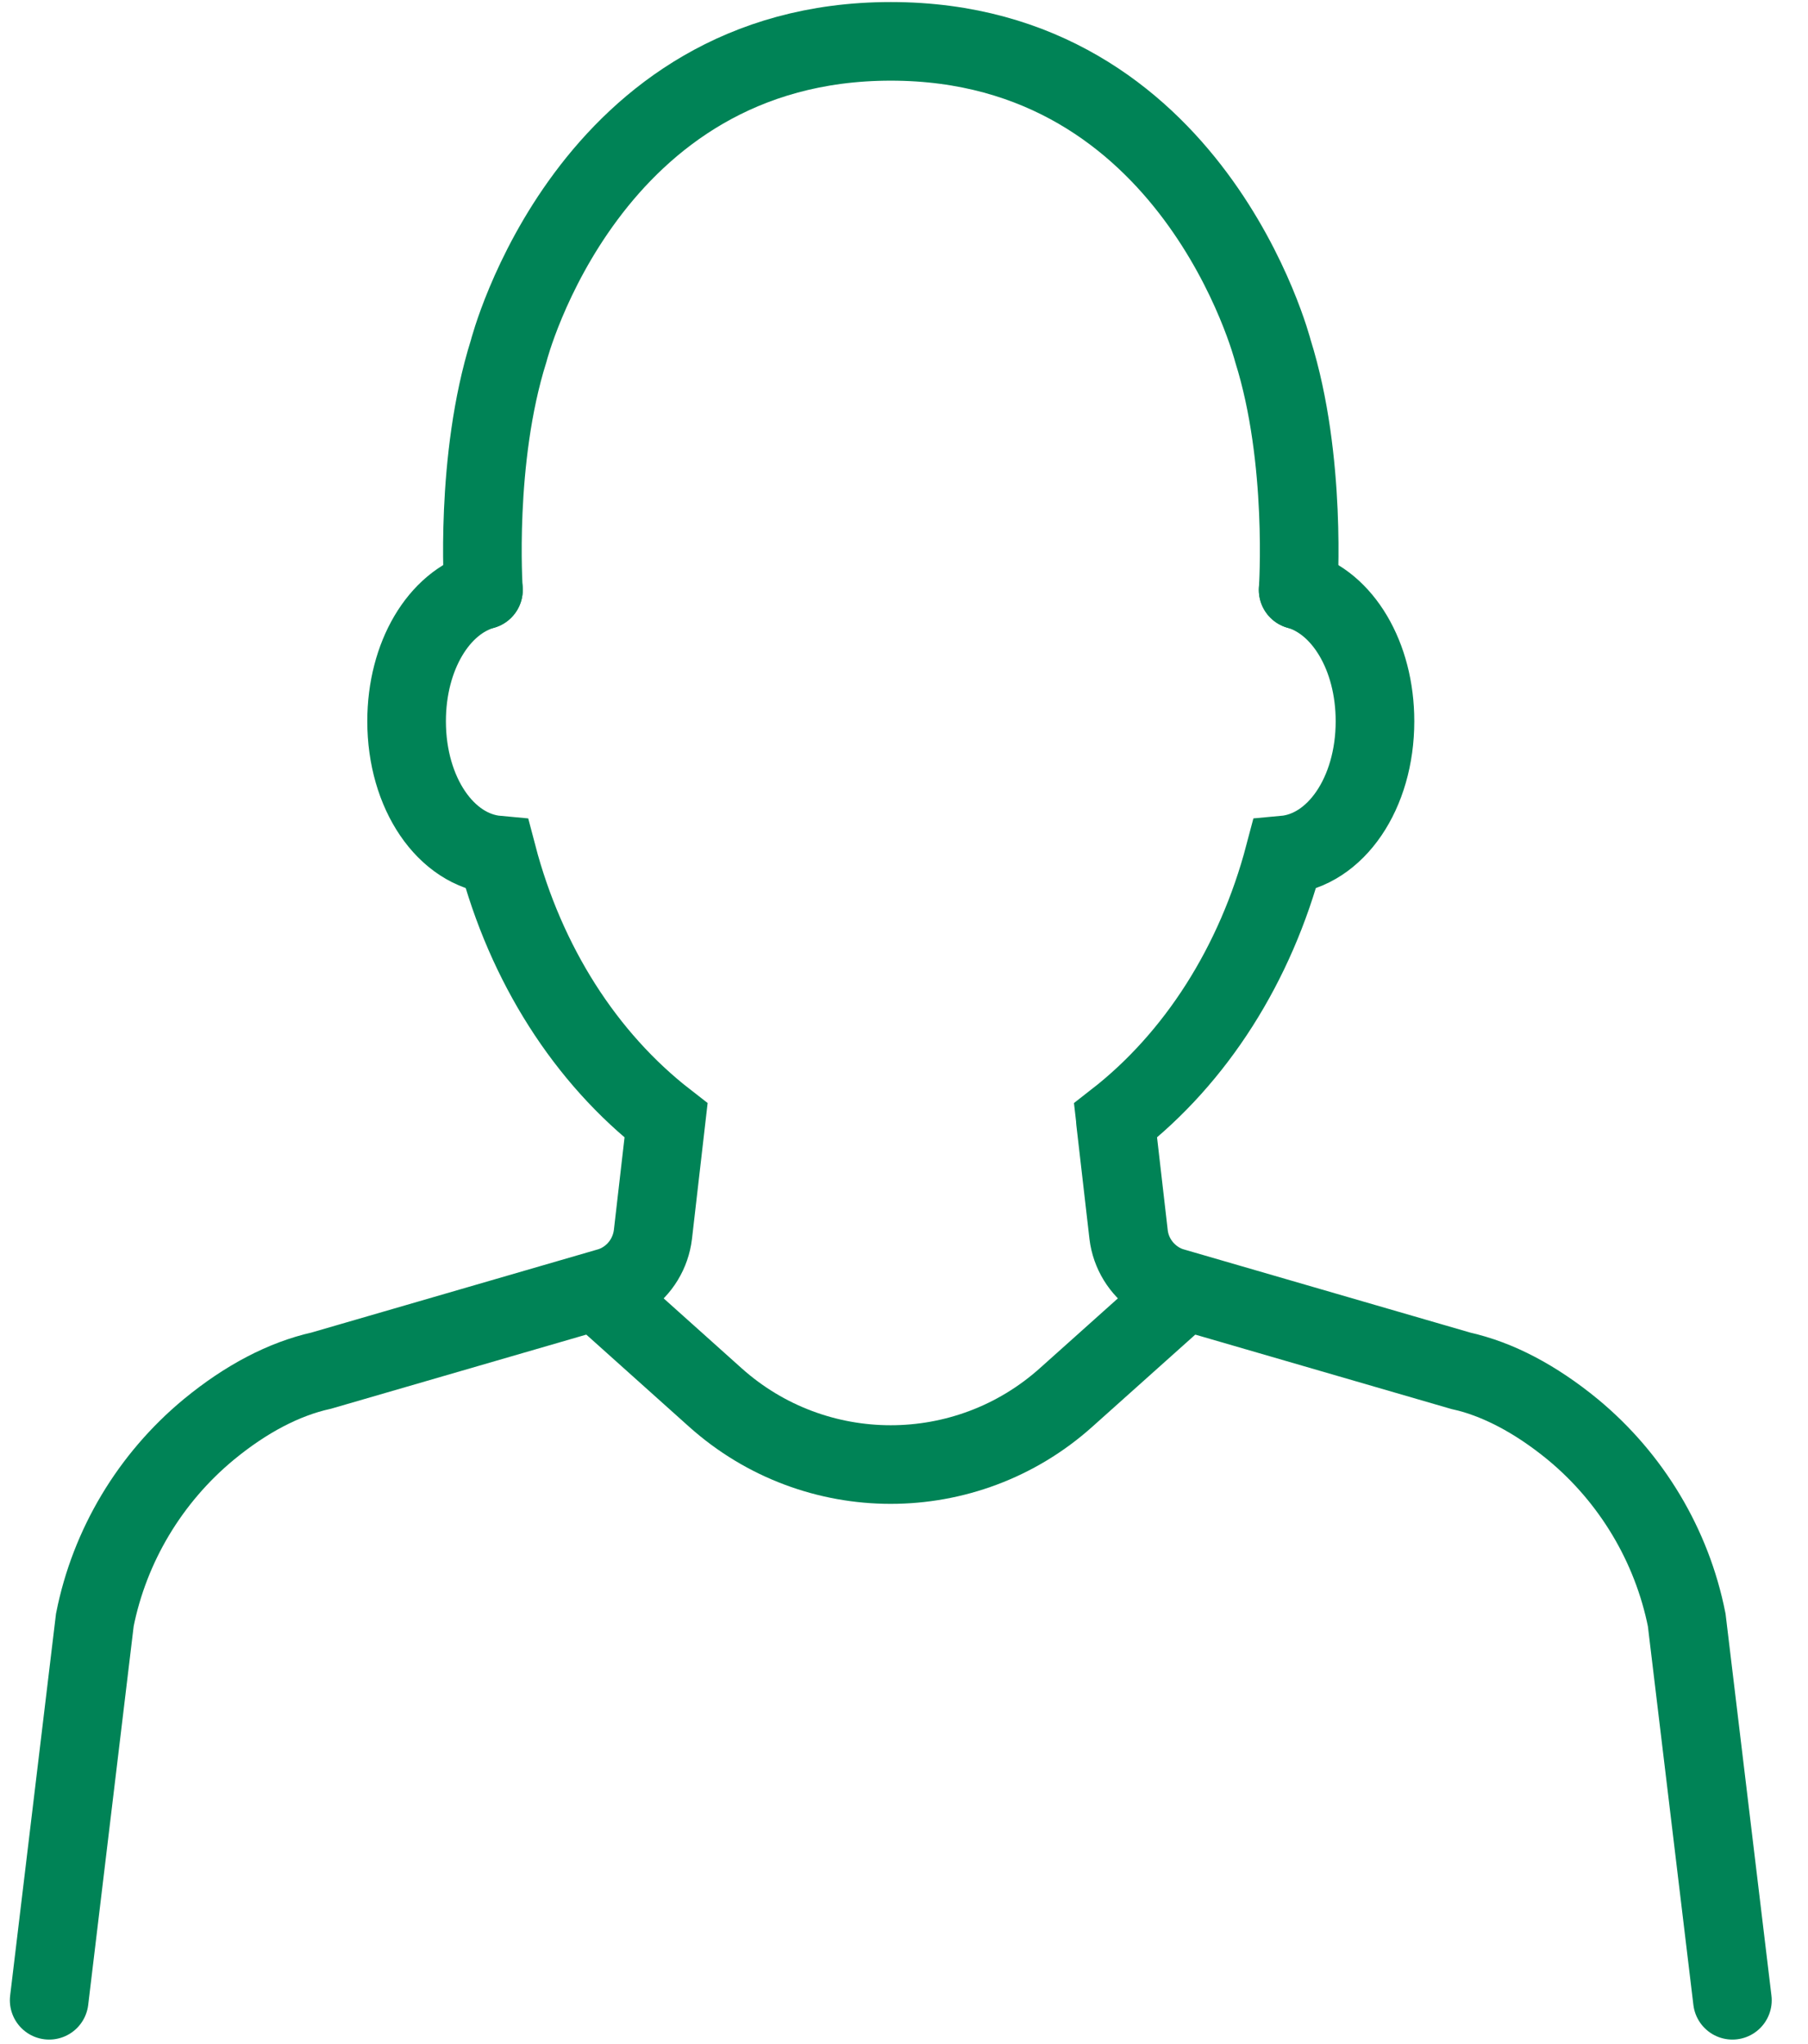
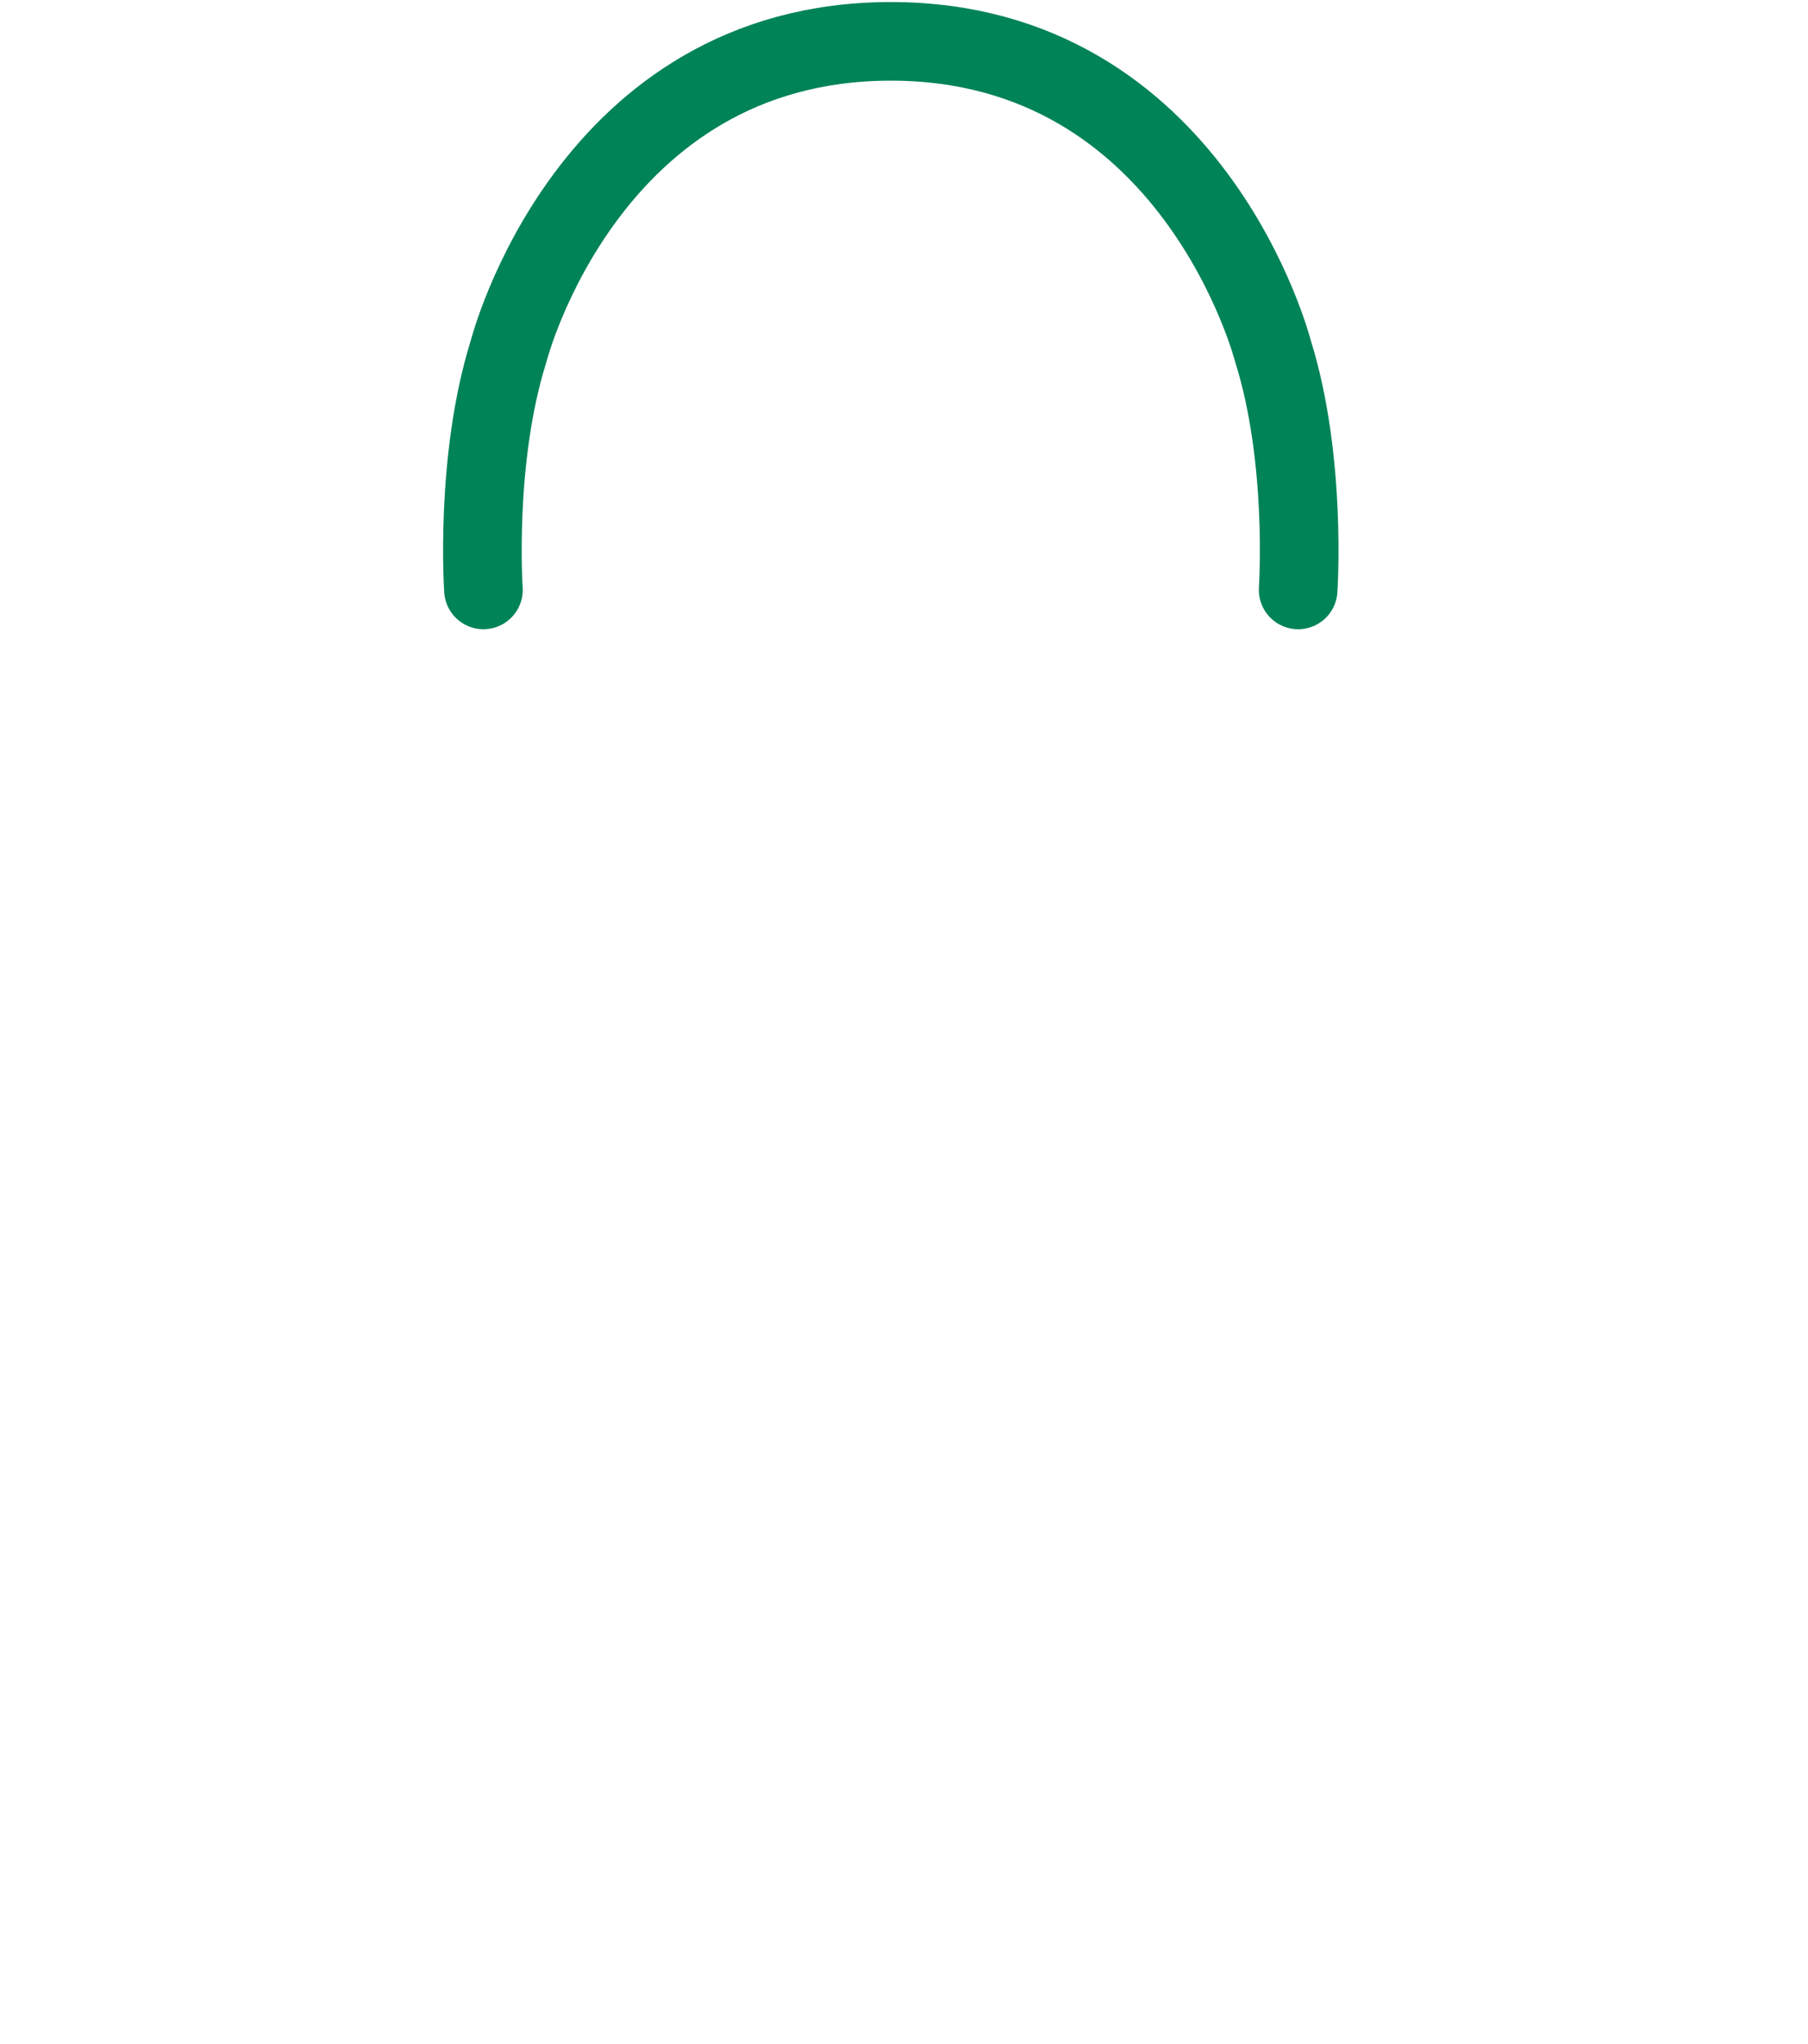
<svg xmlns="http://www.w3.org/2000/svg" width="46px" height="52px" viewBox="0 0 46 52" version="1.1">
  <title>Group 6</title>
  <desc>Created with Sketch.</desc>
  <defs />
  <g id="Edu" stroke="none" stroke-width="1" fill="none" fill-rule="evenodd" stroke-linecap="round">
    <g id="Teva-Product-1360-EduLista" transform="translate(-235, -246)" stroke="#008356" stroke-width="2">
      <g id="Dla-pacjentów" transform="translate(236, 240)">
        <g id="Group-6" transform="translate(0, 7)">
-           <path d="M43.077,49.886 L41.914,40.21 C41.536,38.319 40.509,36.599 39.016,35.365 C38.064,34.584 37.101,34.079 36.177,33.876 L28.855,31.749 C28.696,31.706 28.544,31.634 28.409,31.542 C28.023,31.28 27.768,30.866 27.712,30.404 L27.378,27.505 M11.3,14.007 C10.165,14.33 9.345,15.684 9.345,17.348 C9.345,19.183 10.344,20.633 11.65,20.752 C12.379,23.531 13.896,25.912 15.946,27.505 L15.612,30.404 C15.556,30.866 15.305,31.28 14.919,31.542 C14.78,31.634 14.632,31.706 14.473,31.749 L7.175,33.868 C6.227,34.079 5.26,34.584 4.312,35.365 C2.815,36.603 1.788,38.323 1.413,40.21 L0.251,49.886 M32.028,14.007 C33.159,14.33 33.983,15.684 33.983,17.348 C33.983,19.183 32.984,20.633 31.678,20.752 C30.945,23.531 29.428,25.912 27.382,27.505 L27.716,30.404 C27.768,30.866 28.023,31.28 28.409,31.542 C28.544,31.634 28.696,31.706 28.855,31.749 L36.153,33.868 C37.097,34.079 38.064,34.584 39.016,35.365 C40.513,36.603 41.54,38.323 41.914,40.21 L43.077,49.886" id="Stroke-658" />
-           <path d="M28.966,32.008 L26.123,34.552 C23.583,36.826 19.741,36.826 17.201,34.552 L14.362,32.008" id="Stroke-659" stroke-linejoin="round" />
          <path d="M11.3,14.007 C11.3,14.007 11.073,10.695 11.941,7.931 C11.941,7.931 13.952,0.052 21.664,0.052 C29.372,0.052 31.387,7.931 31.387,7.931 C32.255,10.695 32.028,14.007 32.028,14.007" id="Stroke-660" />
        </g>
      </g>
    </g>
  </g>
</svg>